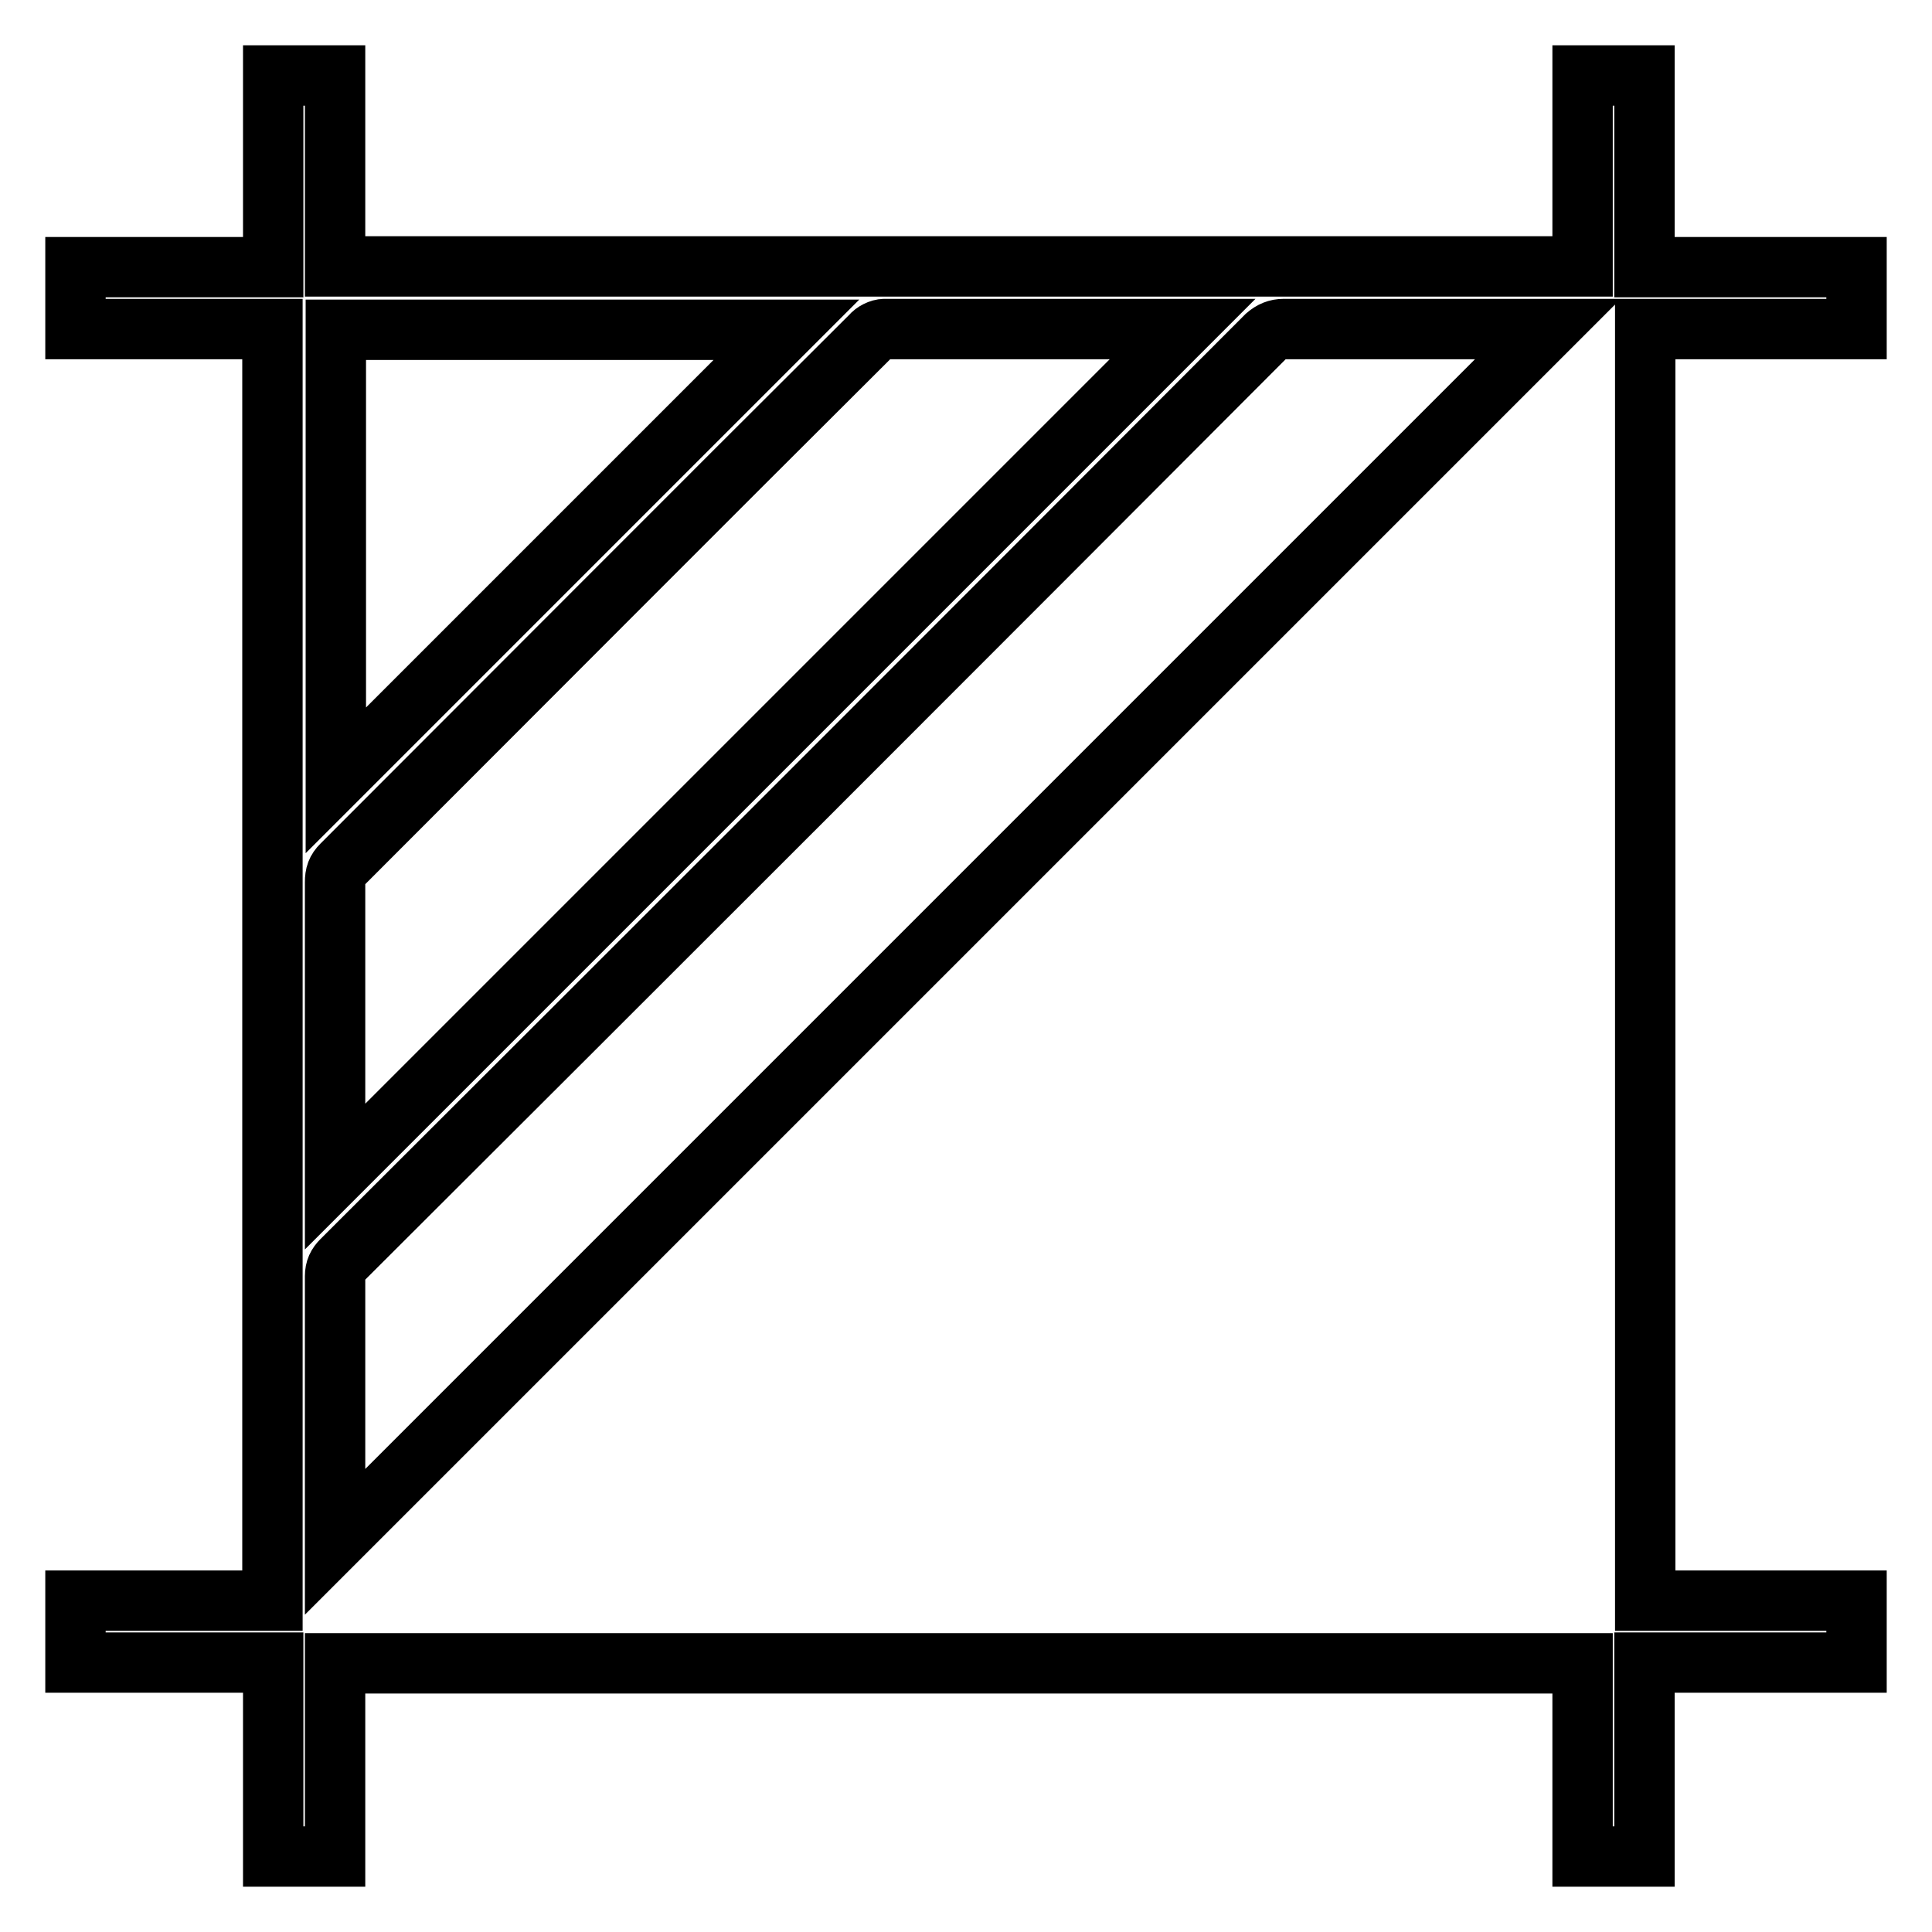
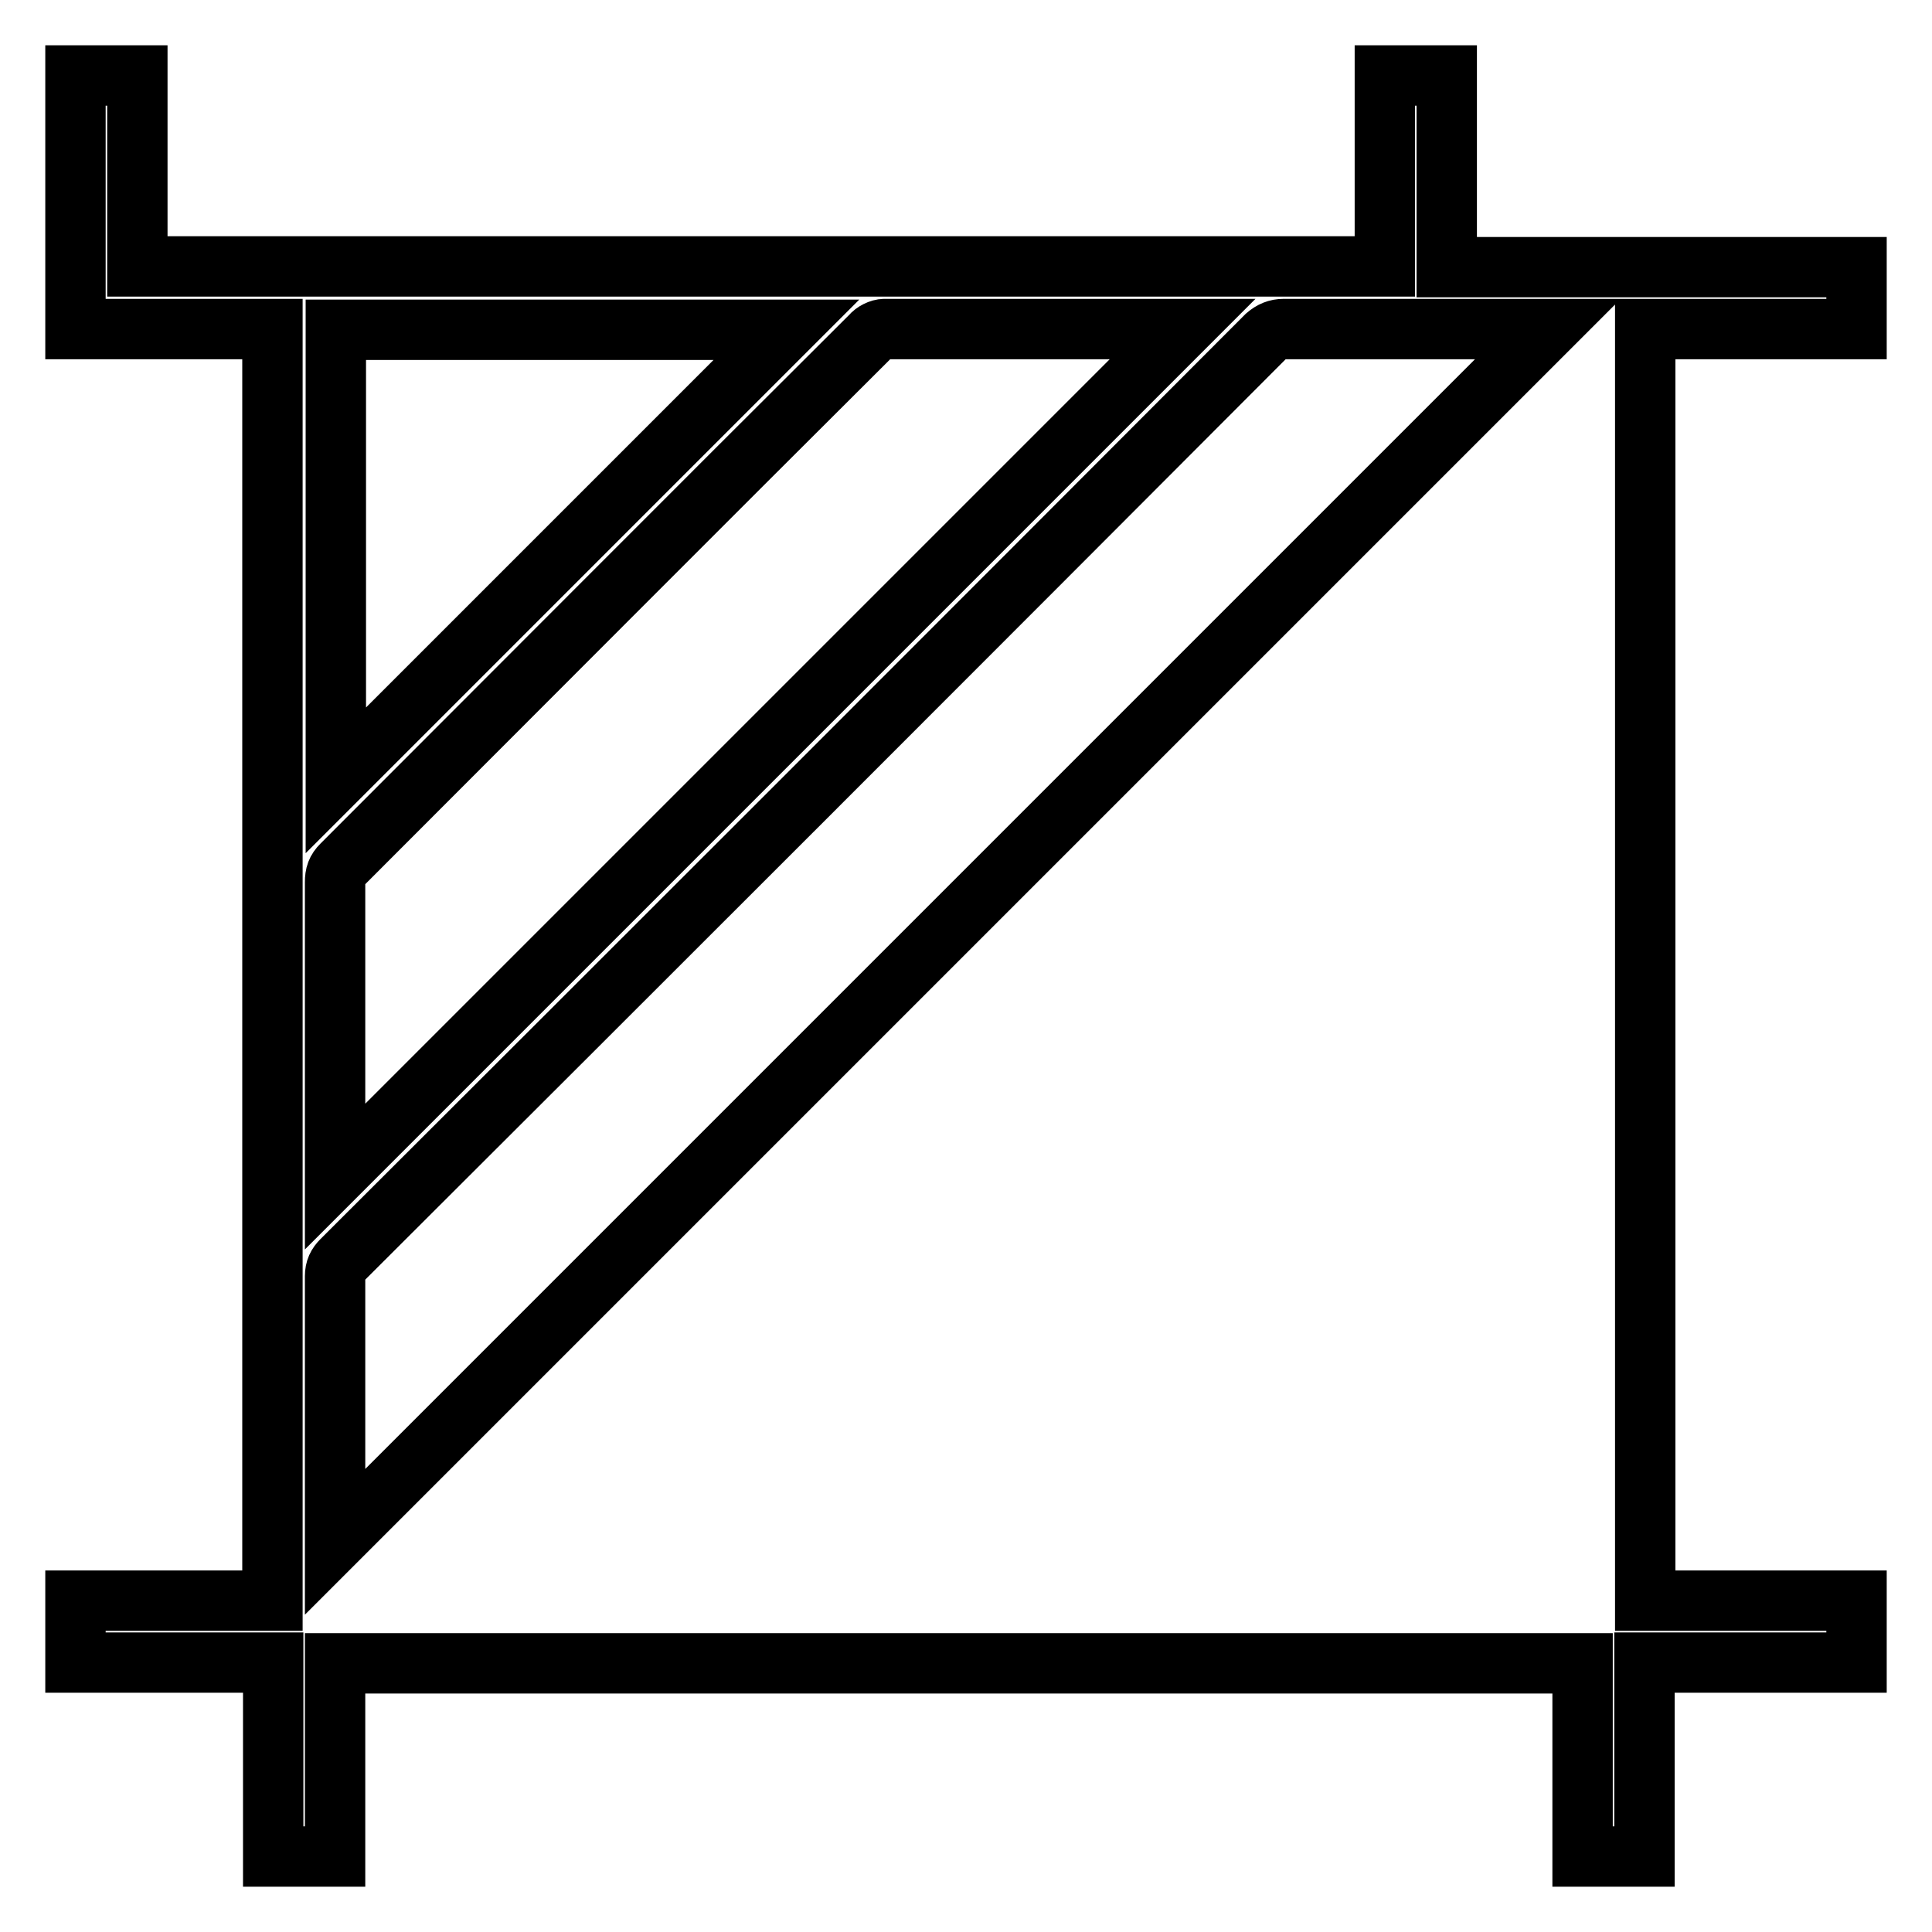
<svg xmlns="http://www.w3.org/2000/svg" version="1.1" x="0px" y="0px" viewBox="0 0 256 256" enable-background="new 0 0 256 256" xml:space="preserve">
  <g>
-     <path stroke-width="8" fill-opacity="0" stroke="#000000" d="M246,35.4v8.2h-28v168.5h28v8.2h-28.1V246h-8.2v-25.6H44.4V246h-8.2v-25.7H10v-8.2h26.1V43.6H10v-8.2h26.2 V10h8.2v25.3h165.3V10h8.2v25.4H246z M205.1,43.6h-1.3c-11.2,0-22.5,0-33.7,0c-0.9,0-1.6,0.3-2.3,0.9C127,85.4,86.2,126.2,45.3,167 c-0.6,0.6-0.9,1.2-0.9,2.1c0,11.3,0,22.6,0,33.9v1.3L205.1,43.6z M44.4,155.9L156.7,43.6c-0.1,0-0.4,0-0.7,0c-12.9,0-25.8,0-38.8,0 c-0.6,0-1.4,0.4-1.8,0.9c-23.4,23.3-46.7,46.7-70.1,70.1c-0.7,0.7-0.9,1.3-0.9,2.3c0,12.6,0,25.2,0,37.8L44.4,155.9z M44.5,103.4 l59.7-59.7H44.5V103.4z" />
+     <path stroke-width="8" fill-opacity="0" stroke="#000000" d="M246,35.4v8.2h-28v168.5h28v8.2h-28.1V246h-8.2v-25.6H44.4V246h-8.2v-25.7H10v-8.2h26.1V43.6H10v-8.2V10h8.2v25.3h165.3V10h8.2v25.4H246z M205.1,43.6h-1.3c-11.2,0-22.5,0-33.7,0c-0.9,0-1.6,0.3-2.3,0.9C127,85.4,86.2,126.2,45.3,167 c-0.6,0.6-0.9,1.2-0.9,2.1c0,11.3,0,22.6,0,33.9v1.3L205.1,43.6z M44.4,155.9L156.7,43.6c-0.1,0-0.4,0-0.7,0c-12.9,0-25.8,0-38.8,0 c-0.6,0-1.4,0.4-1.8,0.9c-23.4,23.3-46.7,46.7-70.1,70.1c-0.7,0.7-0.9,1.3-0.9,2.3c0,12.6,0,25.2,0,37.8L44.4,155.9z M44.5,103.4 l59.7-59.7H44.5V103.4z" />
  </g>
</svg>